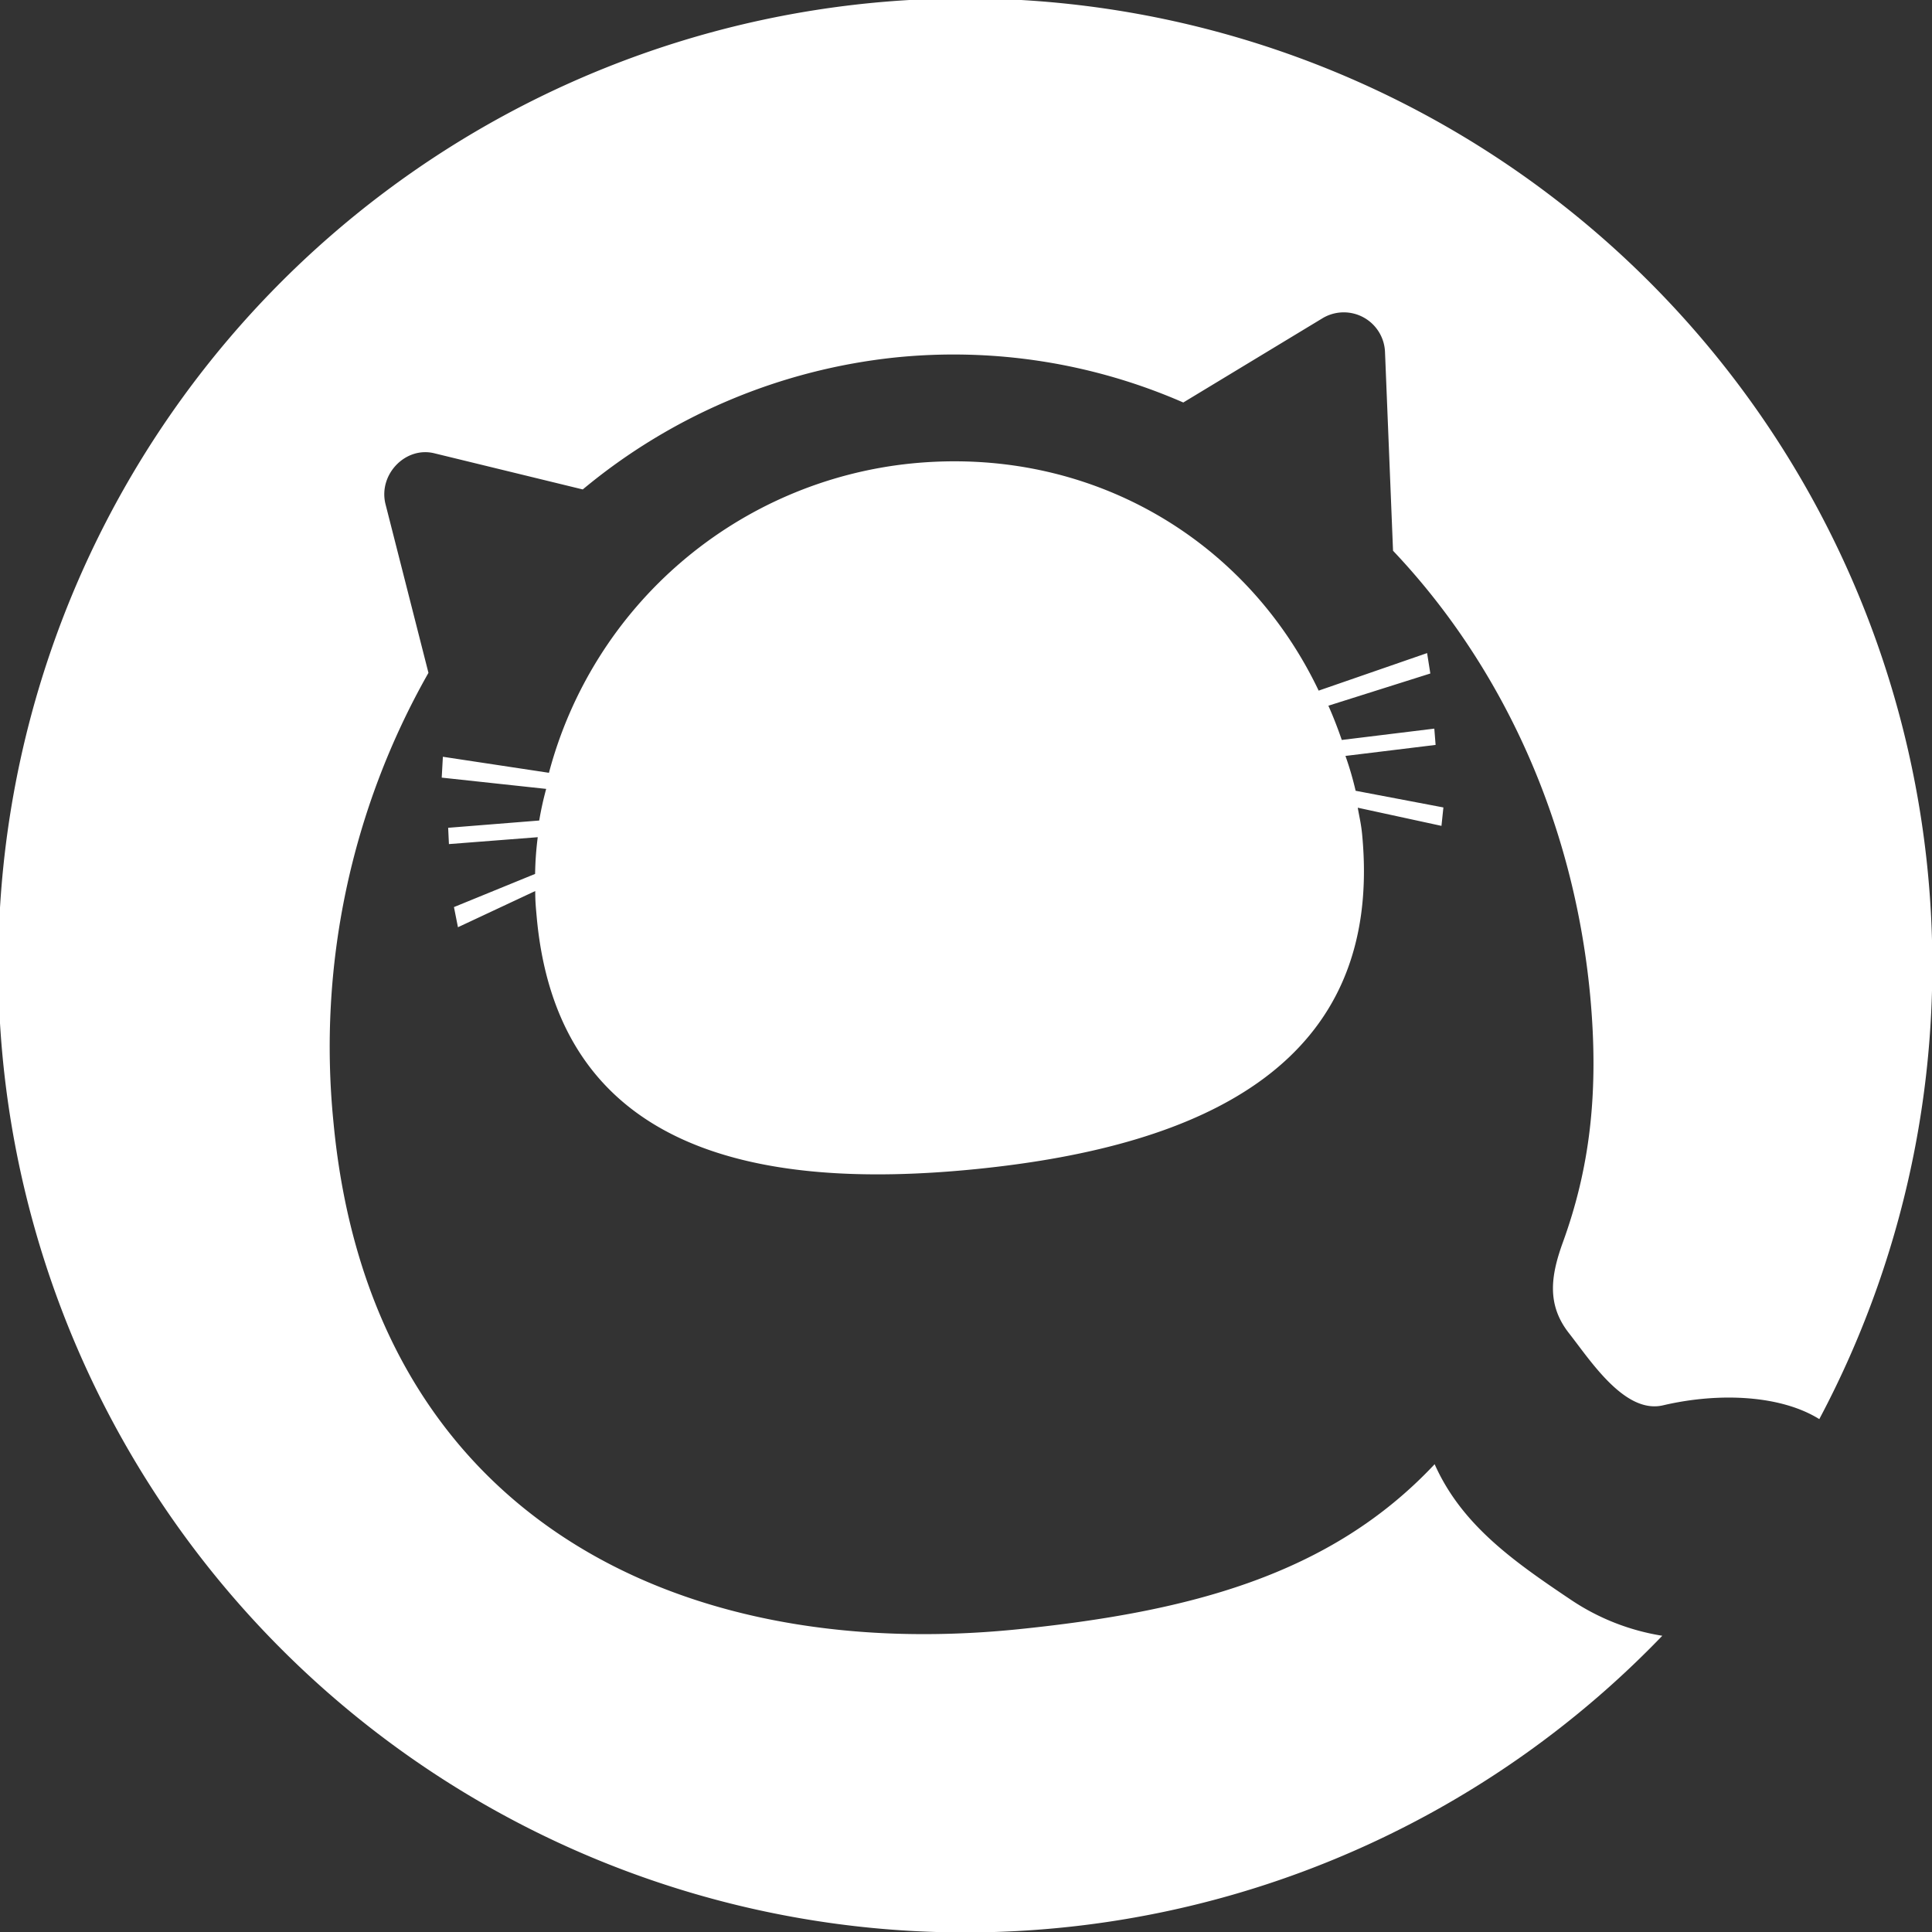
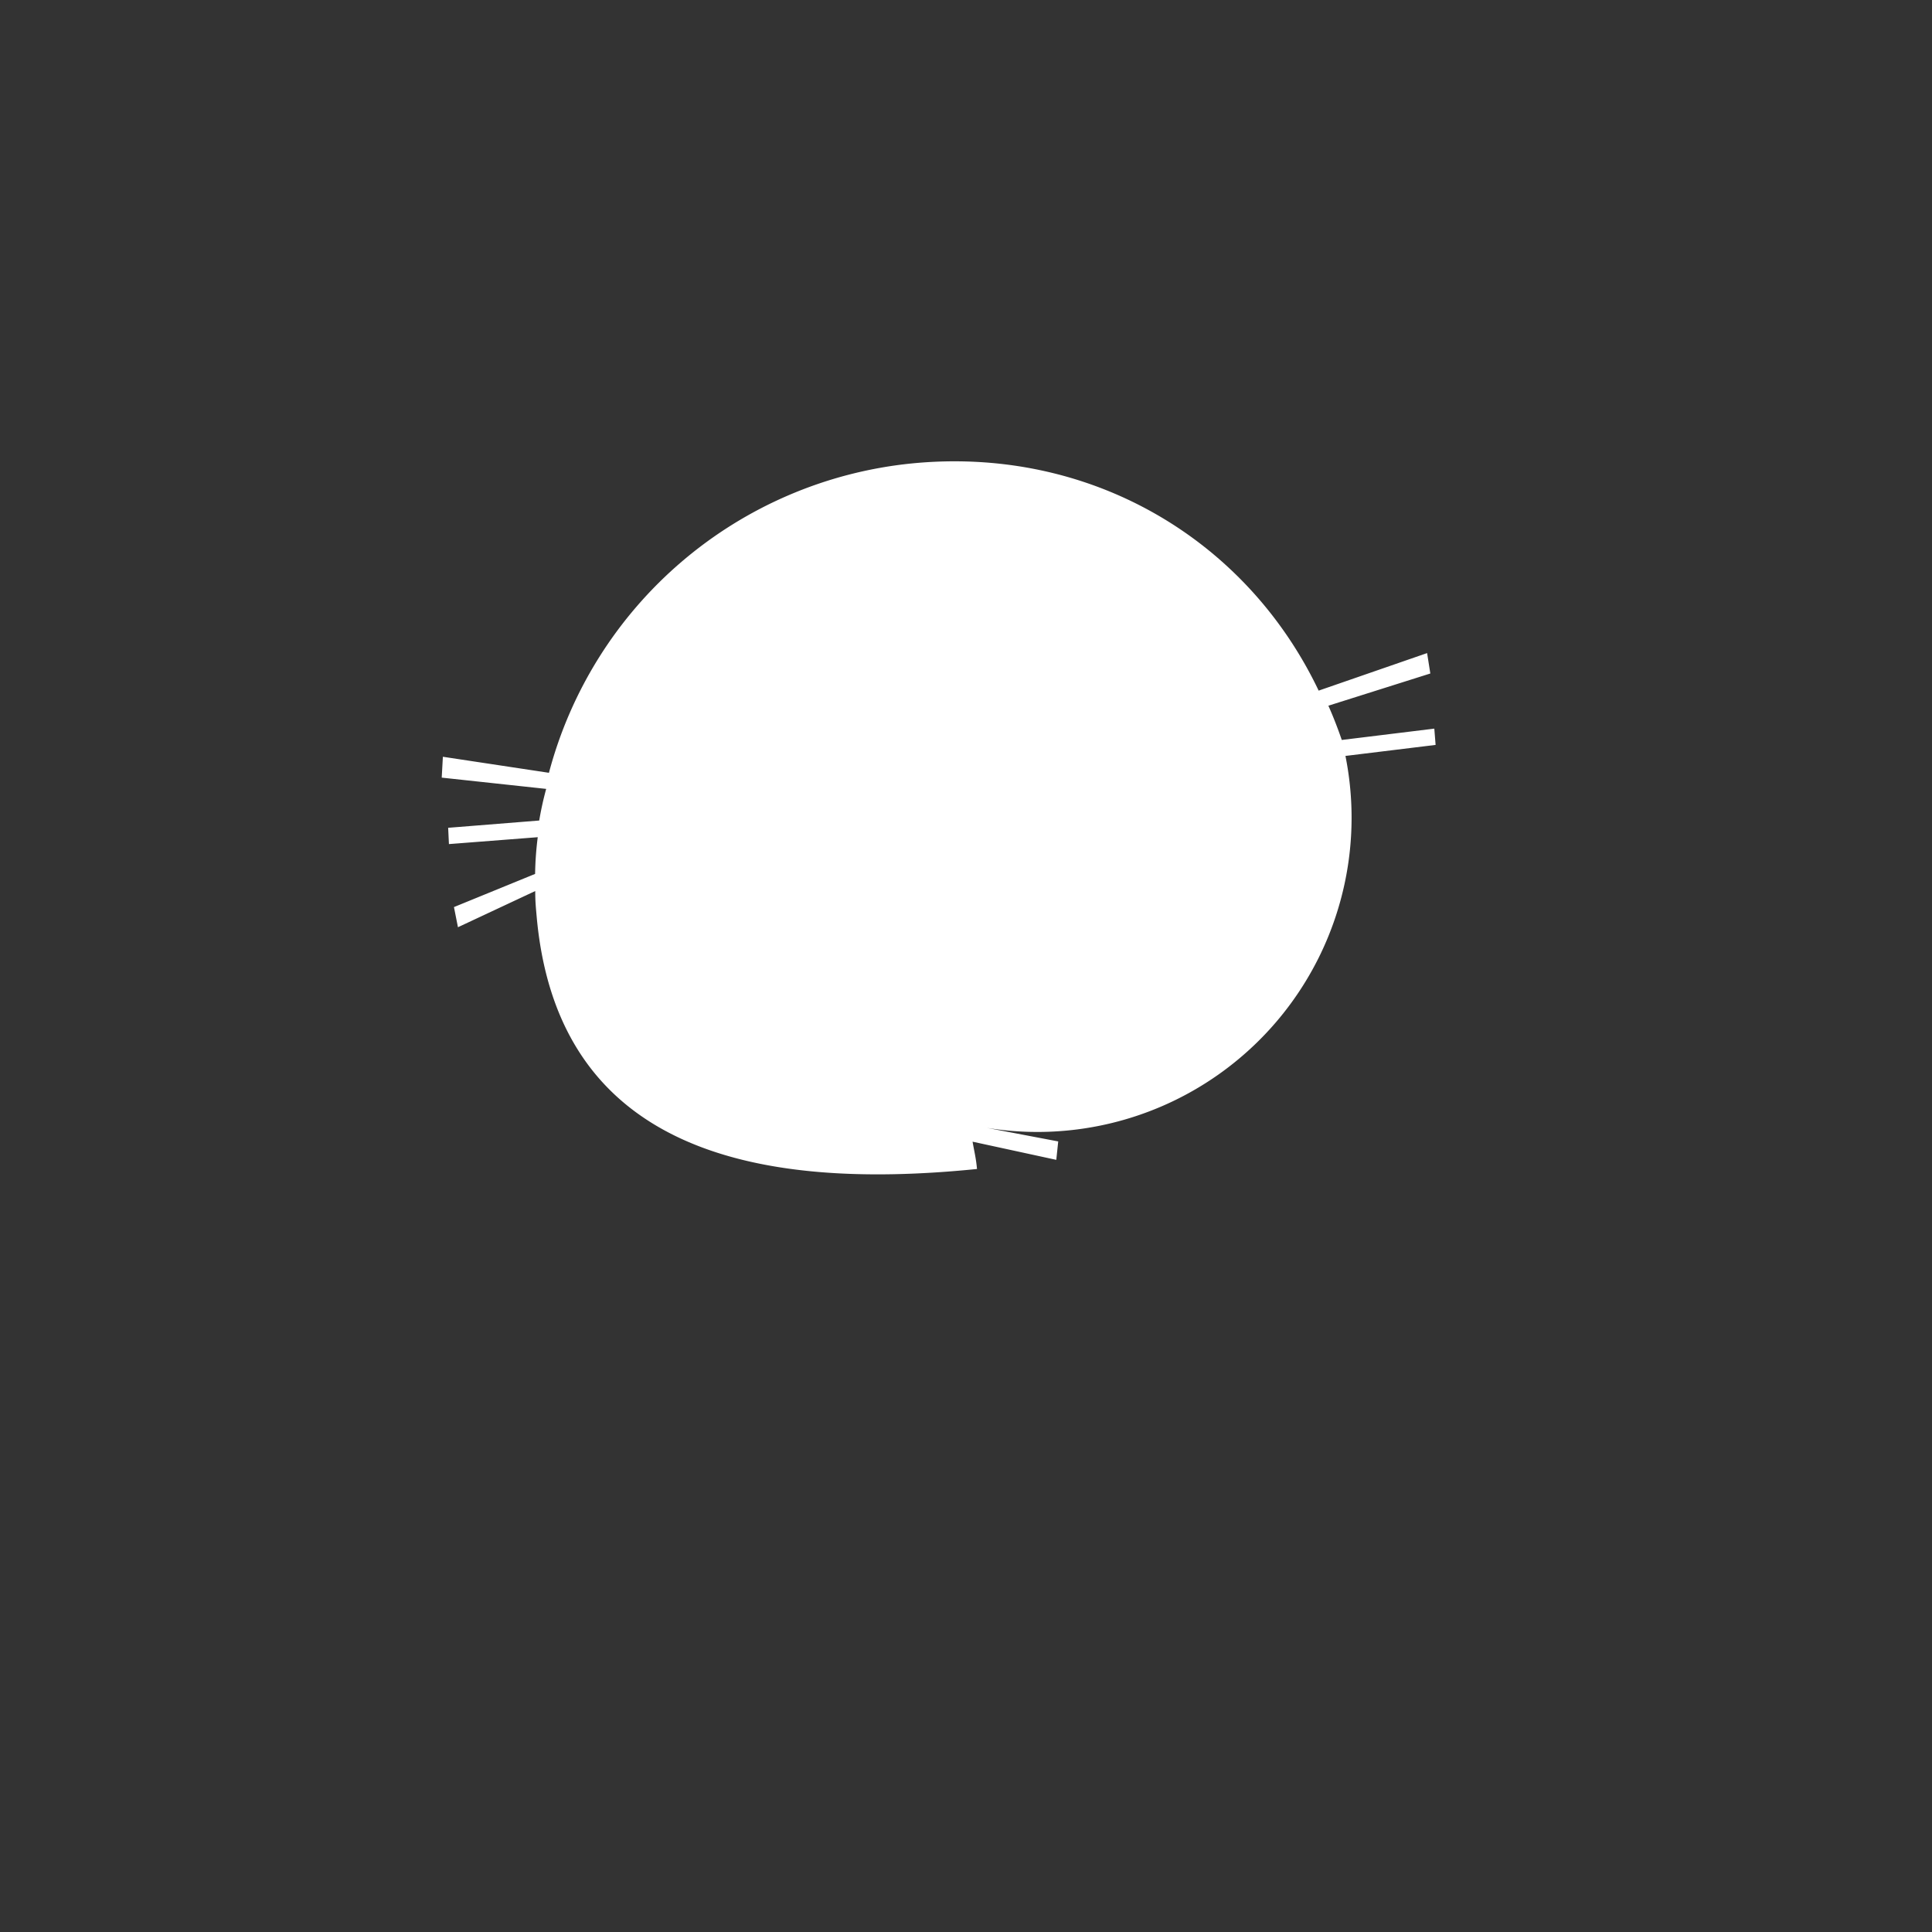
<svg xmlns="http://www.w3.org/2000/svg" viewBox="0 0 300 300">
  <rect x="0" y="0" width="300" height="300" fill="#333333" stroke="none" />
  <defs>
    <style>.cls-1{fill:#fff;}</style>
  </defs>
  <g id="レイヤー_2" data-name="レイヤー 2">
    <g id="favicon">
-       <path class="cls-1" d="M222.77,227.36C206.59,244.62,184.6,250.29,158,253c-53.89,5.44-100.57-18.62-106.22-78.75a117.62,117.62,0,0,1,14.75-69.77L59.84,78.2c-1.07-4.56,3.13-8.9,7.58-7.82L90.49,76A90.6,90.6,0,0,1,139.1,55.5a89.09,89.09,0,0,1,44.64,7l21.68-13.12a6.41,6.41,0,0,1,9.64,5.21l1.25,30.93h0c16.68,17.6,28,41.64,30.6,68.95,1.45,15.42-.15,27.22-4.24,38.47-1.91,5.27-2.49,9.72,1,14.13,3.34,4.26,8.64,12.53,14.56,11.15,8.88-2.08,18.39-1.53,24.27,2.14A150.16,150.16,0,1,0,258.12,254a35.42,35.42,0,0,1-14.33-5.68C234.86,242.33,226.93,236.7,222.77,227.36Z" />
-       <path class="cls-1" d="M208.92,117.38l14-1.71-.2-2.53-14.37,1.76c-.62-1.81-1.31-3.59-2.08-5.32l15.83-5-.5-3.17-16.84,5.83c-11.29-23.68-35.71-38.06-63.36-35.26A65,65,0,0,0,85.24,120l-16.47-2.49-.18,3.24,16.22,1.75a49.84,49.84,0,0,0-1.08,4.91l-14.14,1.13.12,2.53L83.5,130a51.14,51.14,0,0,0-.41,5.7l-12.6,5.15.62,3.13,12-5.62c0,1.68.1,2.57.25,4.26,3.34,35.46,33,42.48,68.35,38.9s63.15-16.4,59.81-51.86c-.16-1.7-.4-2.59-.69-4.24l13,2.82.3-2.86-13.63-2.59A48.79,48.79,0,0,0,208.92,117.38Z" />
+       <path class="cls-1" d="M208.92,117.38l14-1.71-.2-2.53-14.37,1.76c-.62-1.81-1.31-3.59-2.08-5.32l15.83-5-.5-3.17-16.84,5.83c-11.29-23.68-35.71-38.06-63.36-35.26A65,65,0,0,0,85.24,120l-16.47-2.49-.18,3.24,16.22,1.75a49.84,49.84,0,0,0-1.08,4.91l-14.14,1.13.12,2.53L83.5,130a51.14,51.14,0,0,0-.41,5.7l-12.6,5.15.62,3.13,12-5.62c0,1.68.1,2.57.25,4.26,3.34,35.46,33,42.48,68.35,38.9c-.16-1.7-.4-2.59-.69-4.24l13,2.82.3-2.86-13.63-2.59A48.79,48.79,0,0,0,208.92,117.38Z" />
    </g>
  </g>
</svg>